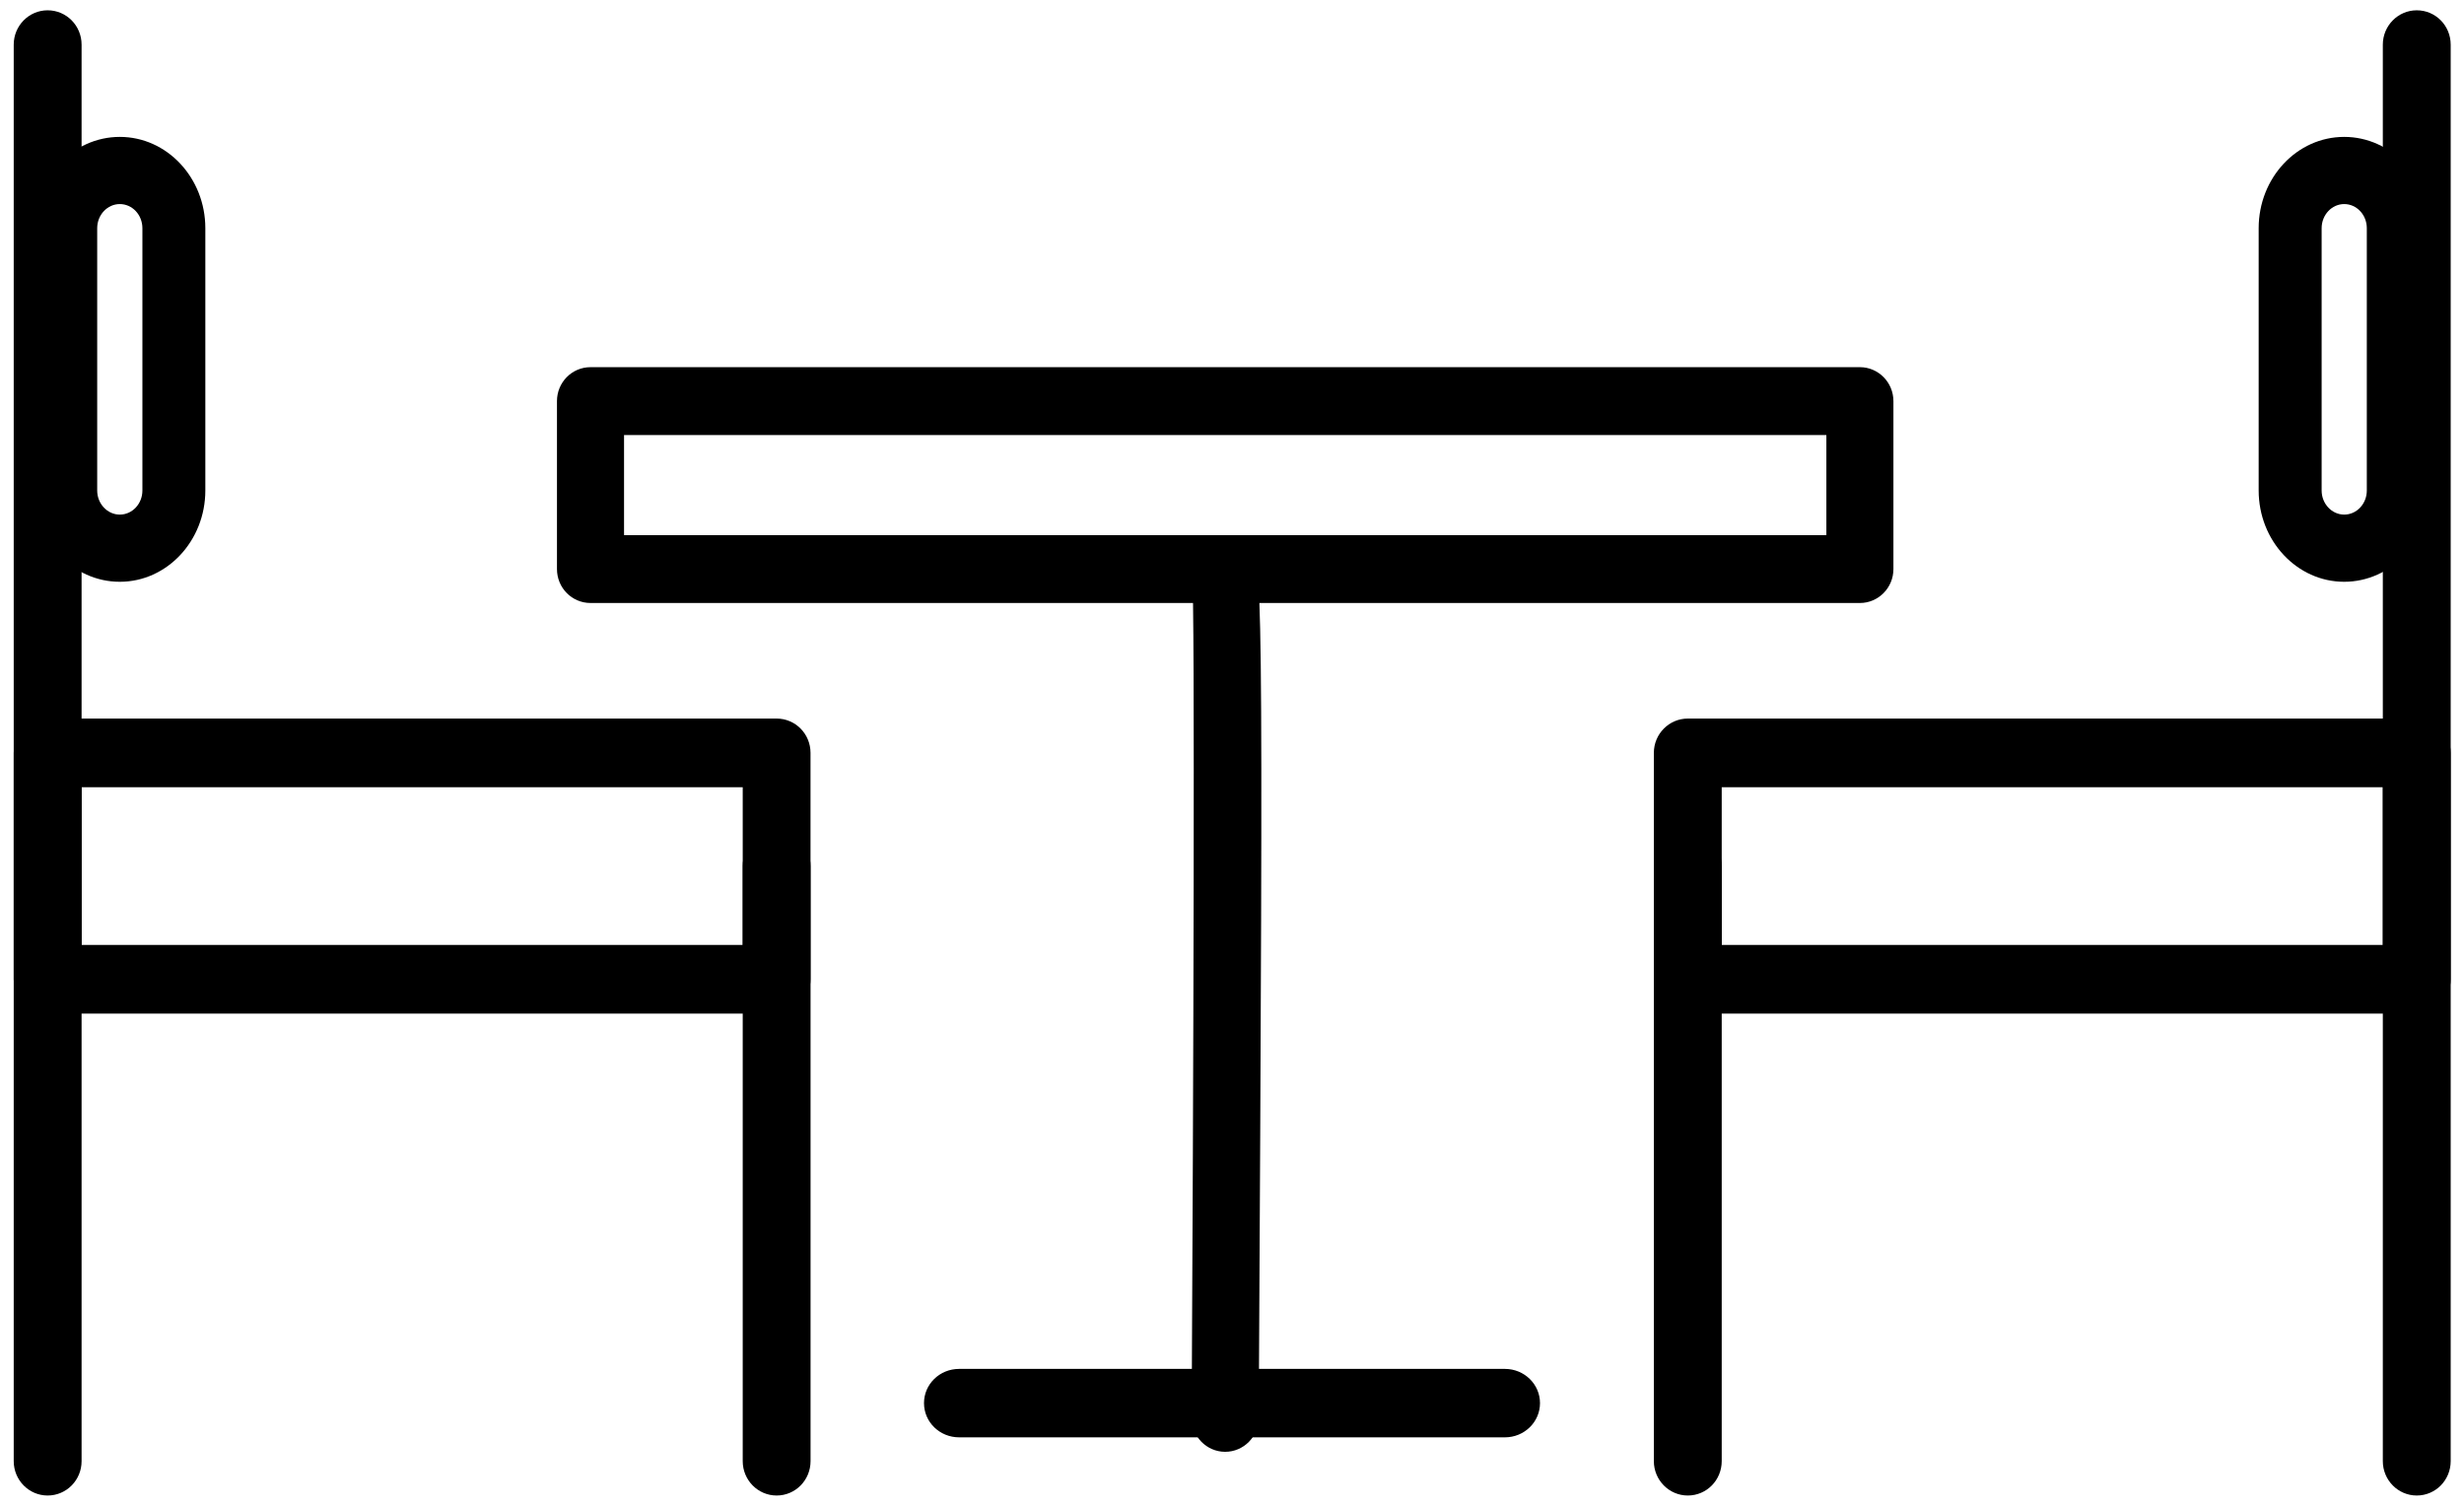
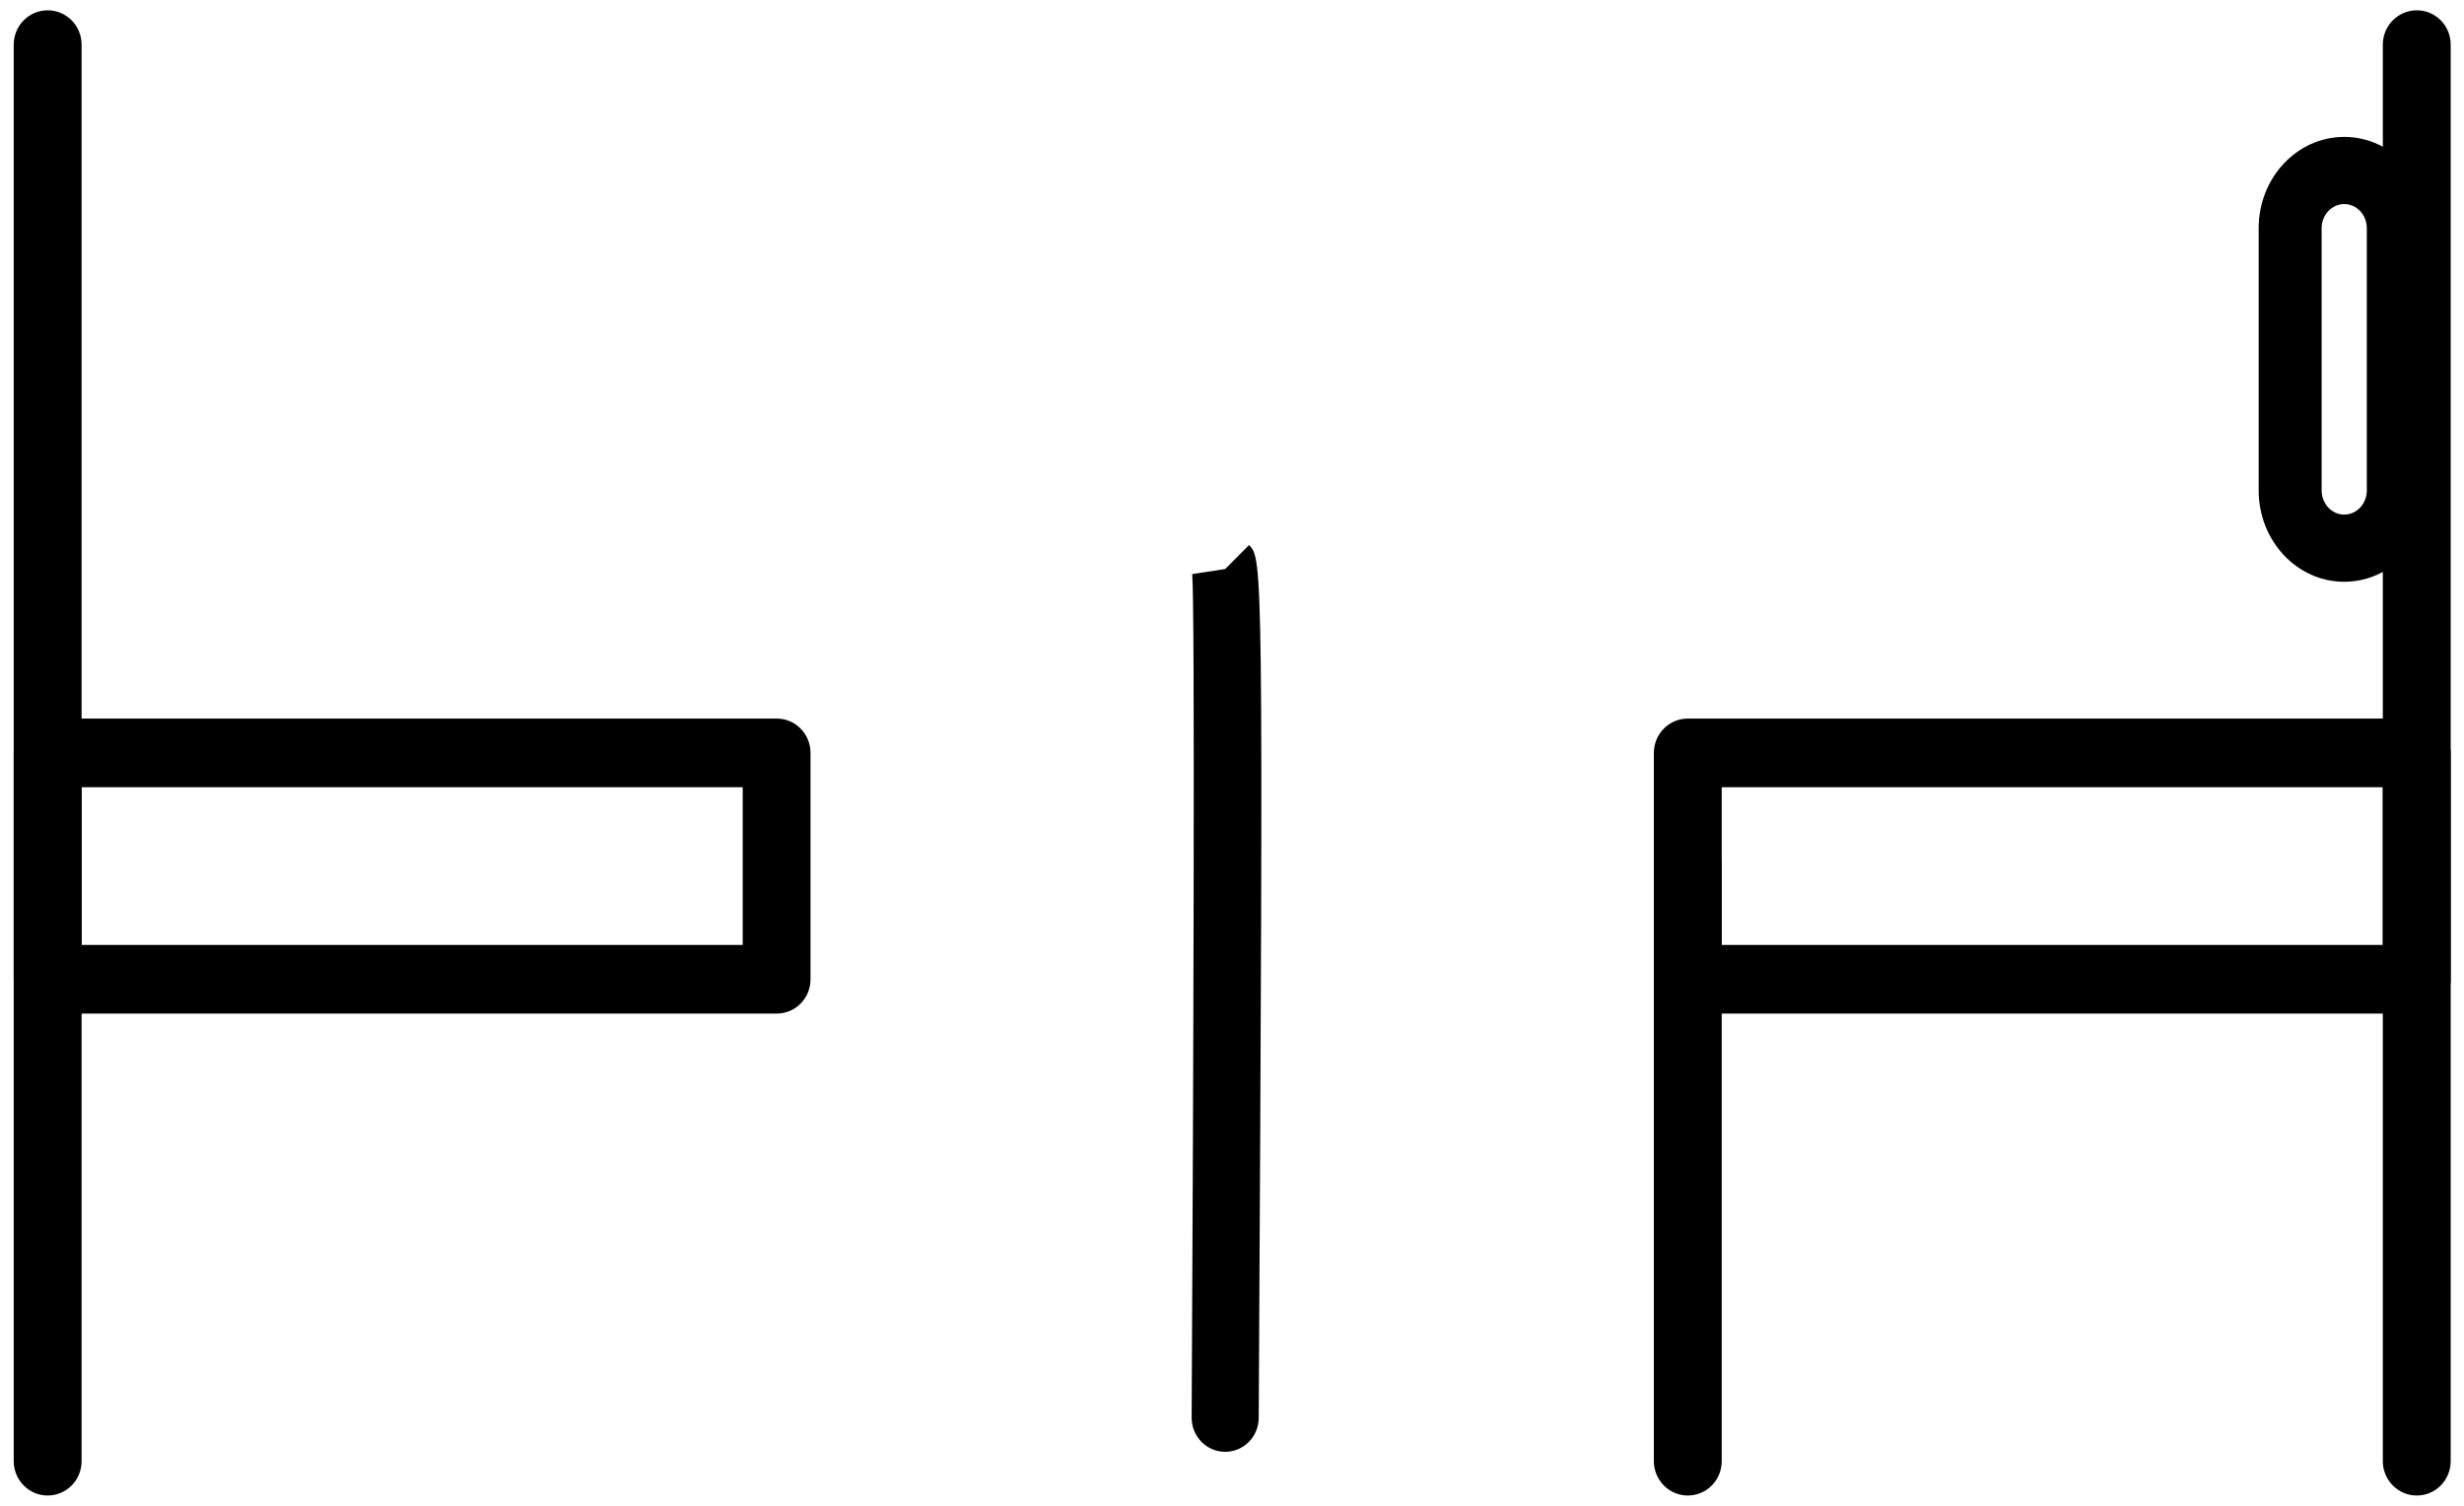
<svg xmlns="http://www.w3.org/2000/svg" width="72px" height="44px" viewBox="0 0 72 44" version="1.1">
  <title>noun_restaurant seat_2060695</title>
  <desc>Created with Sketch.</desc>
  <g id="Page-1" stroke="none" stroke-width="1" fill="none" fill-rule="evenodd">
    <g id="GC_Index" transform="translate(-1424, -1137)" fill="#000000" fill-rule="nonzero">
      <g id="Product-Loop-46" transform="translate(0, 865)">
        <g id="Item.6" transform="translate(1375, 237)">
          <g id="Group" transform="translate(22, 35)">
            <g id="noun_restaurant-seat_2060695" transform="translate(27, 0)">
              <g id="Group">
                <path d="M1.392,43.7 C0.845,43.7 0.401,43.25 0.401,42.696 L0.401,1.305 C0.401,0.75 0.846,0.301 1.392,0.301 C1.942,0.301 2.384,0.75 2.384,1.305 L2.384,42.695 C2.385,43.25 1.942,43.7 1.392,43.7 Z" id="Path" />
                <path d="M22.694,29.618 L1.392,29.618 C0.845,29.618 0.401,29.17 0.401,28.614 L0.401,22 C0.401,21.445 0.846,20.997 1.392,20.997 L22.693,20.997 C23.243,20.997 23.684,21.445 23.684,22 L23.684,28.614 C23.685,29.17 23.244,29.618 22.694,29.618 Z M2.385,27.611 L21.703,27.611 L21.703,23.003 L2.385,23.003 L2.385,27.611 Z" id="Shape" />
-                 <path d="M22.694,43.7 C22.147,43.7 21.703,43.25 21.703,42.696 L21.703,25.305 C21.703,24.752 22.148,24.302 22.694,24.302 C23.244,24.302 23.685,24.752 23.685,25.305 L23.685,42.695 C23.685,43.25 23.244,43.7 22.694,43.7 Z" id="Path" />
              </g>
              <g id="Group" transform="translate(48, 0)">
                <path d="M22.619,43.7 C22.073,43.7 21.628,43.25 21.628,42.696 L21.628,1.305 C21.628,0.75 22.074,0.301 22.619,0.301 C23.171,0.301 23.611,0.75 23.611,1.305 L23.611,42.695 C23.611,43.25 23.171,43.7 22.619,43.7 Z" id="Path" />
                <path d="M22.619,29.618 L1.319,29.618 C0.772,29.618 0.327,29.17 0.327,28.614 L0.327,22 C0.327,21.445 0.773,20.997 1.319,20.997 L22.619,20.997 C23.171,20.997 23.611,21.445 23.611,22 L23.611,28.614 C23.611,29.17 23.171,29.618 22.619,29.618 Z M2.31,27.611 L21.628,27.611 L21.628,23.003 L2.31,23.003 L2.31,27.611 Z" id="Shape" />
                <path d="M1.319,43.7 C0.772,43.7 0.327,43.25 0.327,42.696 L0.327,25.305 C0.327,24.752 0.773,24.302 1.319,24.302 C1.87,24.302 2.31,24.752 2.31,25.305 L2.31,42.695 C2.31,43.25 1.87,43.7 1.319,43.7 Z" id="Path" />
              </g>
              <g id="Group" transform="translate(16, 10)">
-                 <path d="M38.349,7.62 L1.255,7.62 C0.712,7.62 0.275,7.177 0.275,6.628 L0.275,1.721 C0.275,1.173 0.712,0.729 1.255,0.729 L38.348,0.729 C38.887,0.729 39.327,1.173 39.327,1.721 L39.327,6.628 C39.328,7.176 38.887,7.62 38.349,7.62 Z M2.235,5.636 L37.368,5.636 L37.368,2.713 L2.235,2.713 L2.235,5.636 Z" id="Shape" />
                <path d="M19.8,32.423 L19.794,32.423 C19.254,32.419 18.819,31.973 18.821,31.425 C18.872,22.002 18.921,7.658 18.837,6.775 L19.801,6.627 L20.498,5.927 C20.896,6.334 20.919,6.359 20.781,31.436 C20.777,31.984 20.337,32.423 19.8,32.423 Z" id="Path" />
              </g>
-               <path d="M43.975,42 L28.027,42 C27.456,42 27,41.552 27,41 C27,40.448 27.456,40 28.027,40 L43.975,40 C44.541,40 45,40.448 45,41 C45,41.553 44.541,42 43.975,42 Z" id="Path" />
-               <path d="M3.501,17 C2.121,17 1,15.804 1,14.332 L1,6.668 C1,5.196 2.121,4 3.501,4 C4.879,4 6,5.196 6,6.668 L6,14.332 C6,15.804 4.879,17 3.501,17 Z M3.501,5.963 C3.138,5.963 2.84,6.279 2.84,6.668 L2.84,14.332 C2.84,14.721 3.138,15.037 3.501,15.037 C3.867,15.037 4.161,14.721 4.161,14.332 L4.161,6.668 C4.161,6.279 3.867,5.963 3.501,5.963 Z" id="Shape" />
              <path d="M68.499,17 C67.12,17 66,15.804 66,14.332 L66,6.668 C66,5.196 67.119,4 68.499,4 C69.879,4 71,5.196 71,6.668 L71,14.332 C70.999,15.804 69.879,17 68.499,17 Z M68.499,5.963 C68.137,5.963 67.84,6.279 67.84,6.668 L67.84,14.332 C67.84,14.721 68.137,15.037 68.499,15.037 C68.866,15.037 69.16,14.721 69.16,14.332 L69.16,6.668 C69.16,6.279 68.866,5.963 68.499,5.963 Z" id="Shape" />
            </g>
          </g>
        </g>
      </g>
    </g>
  </g>
</svg>